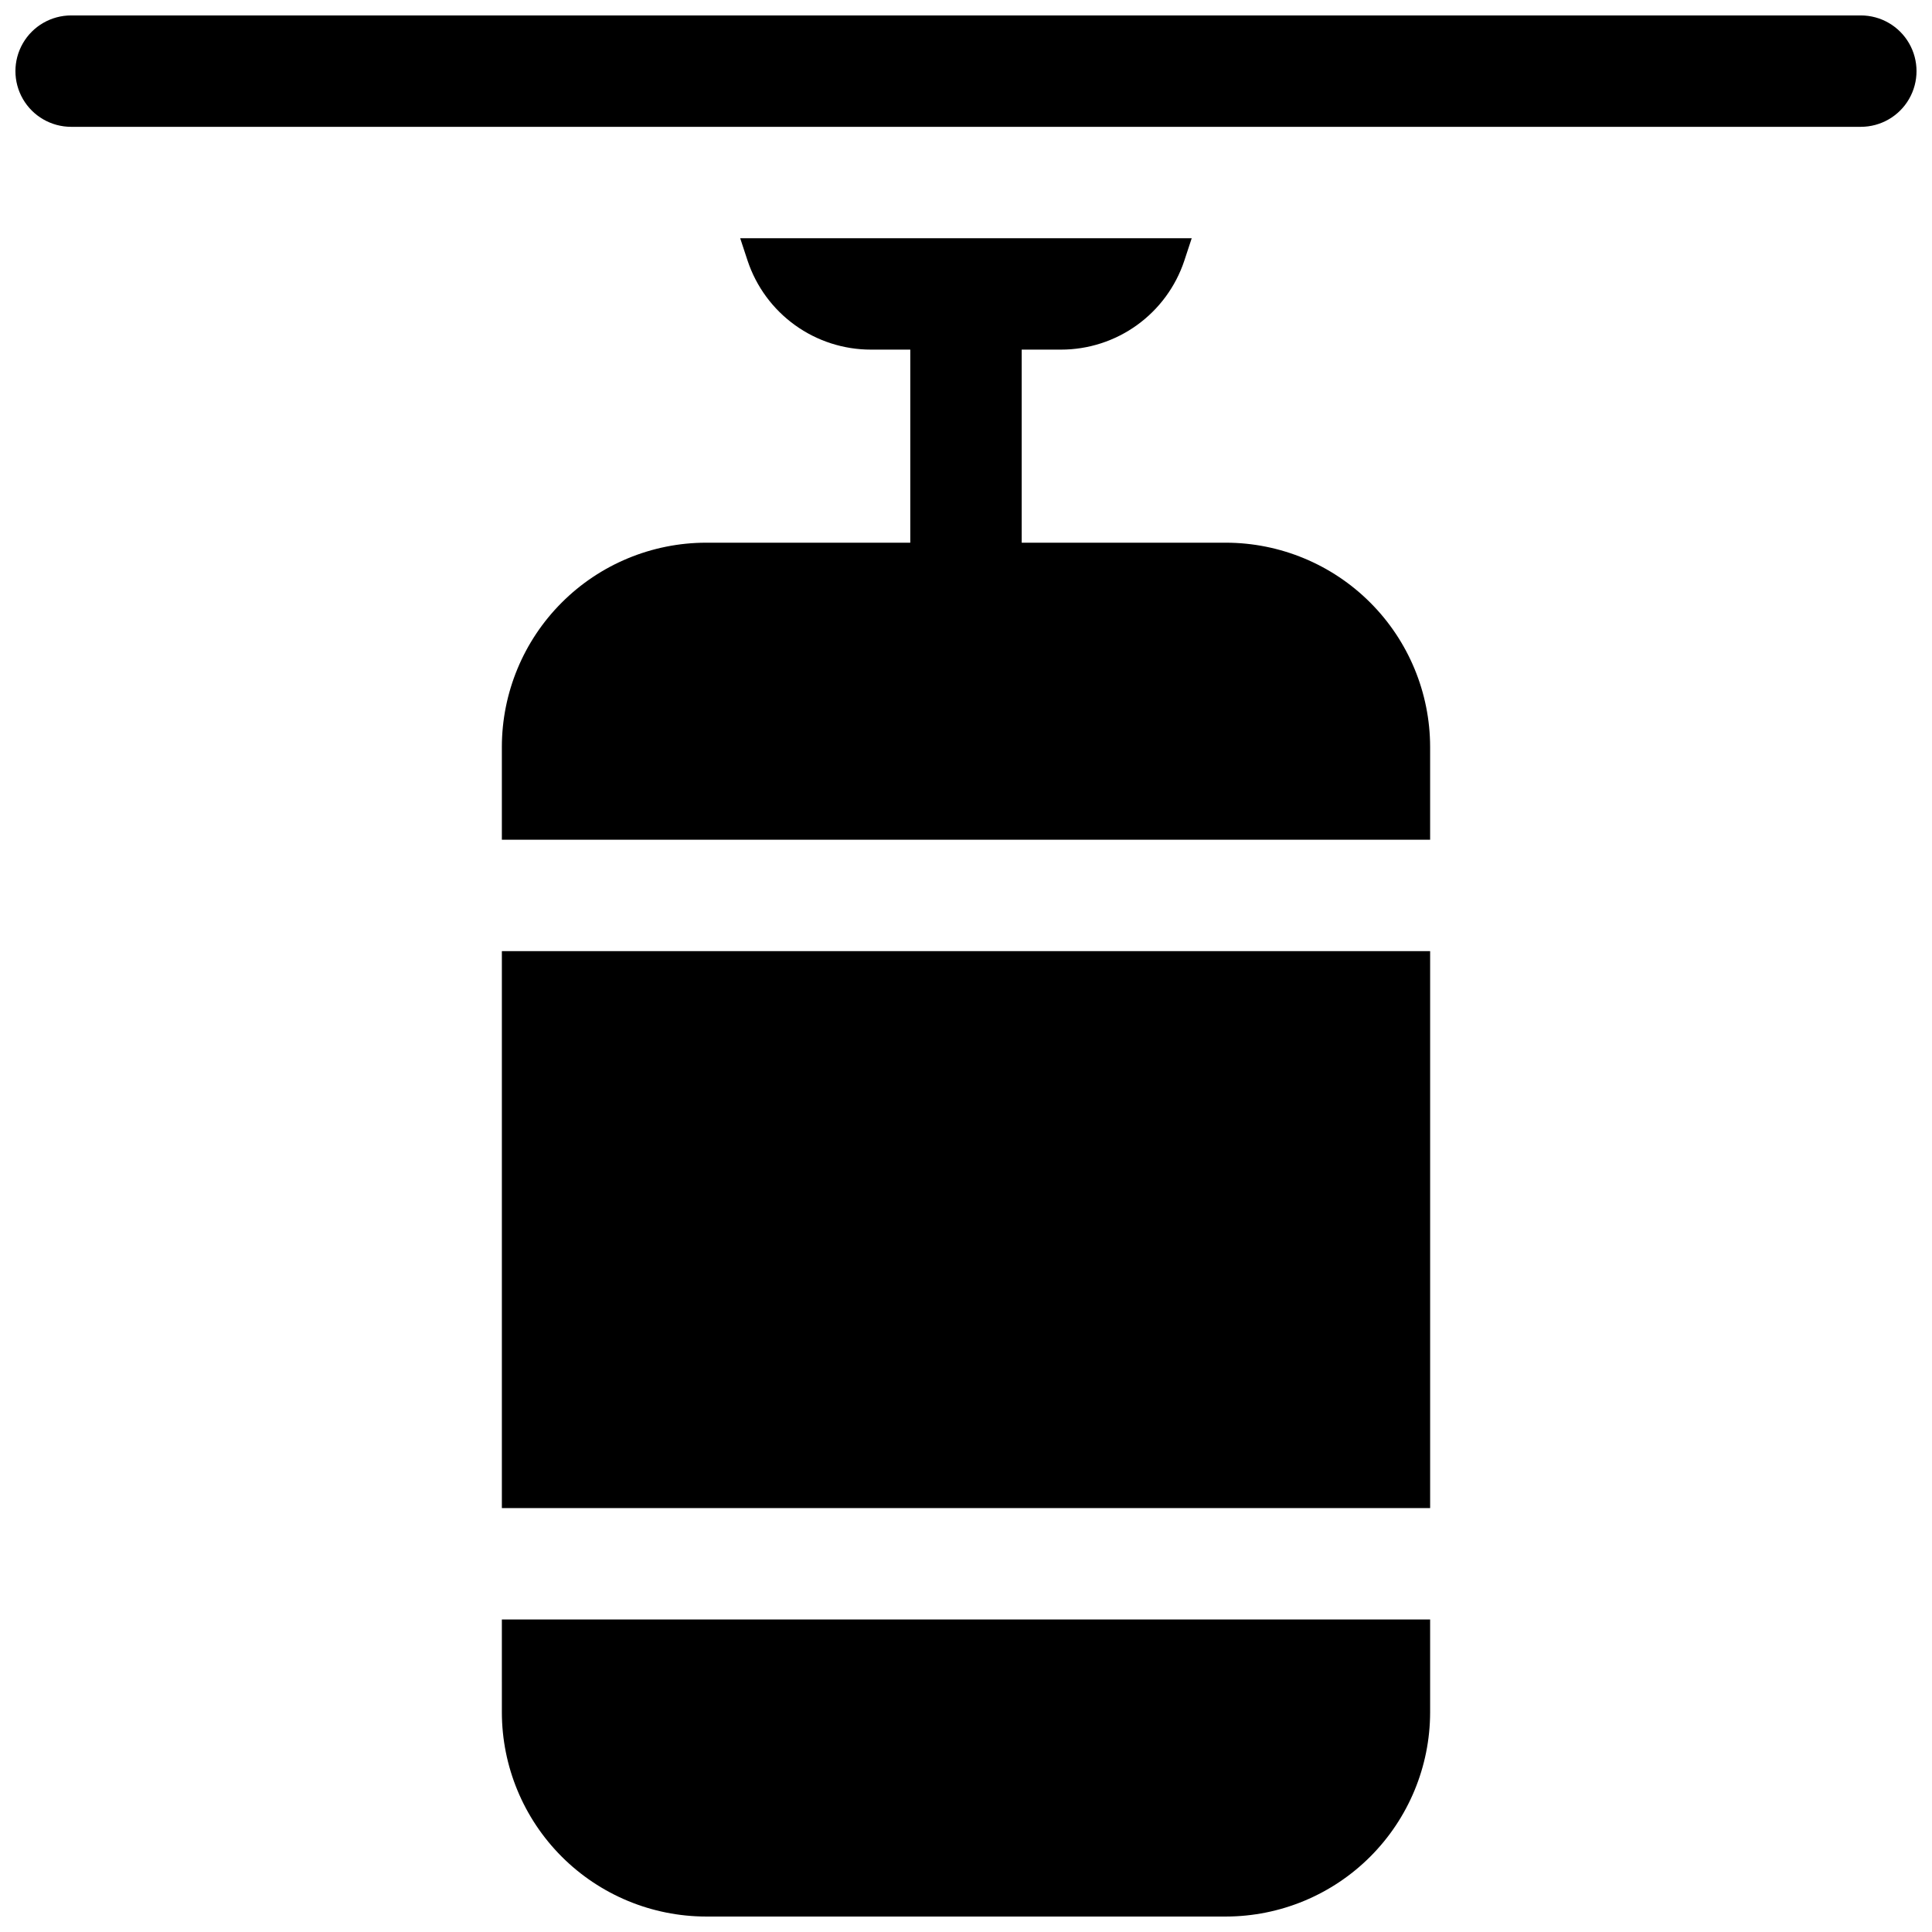
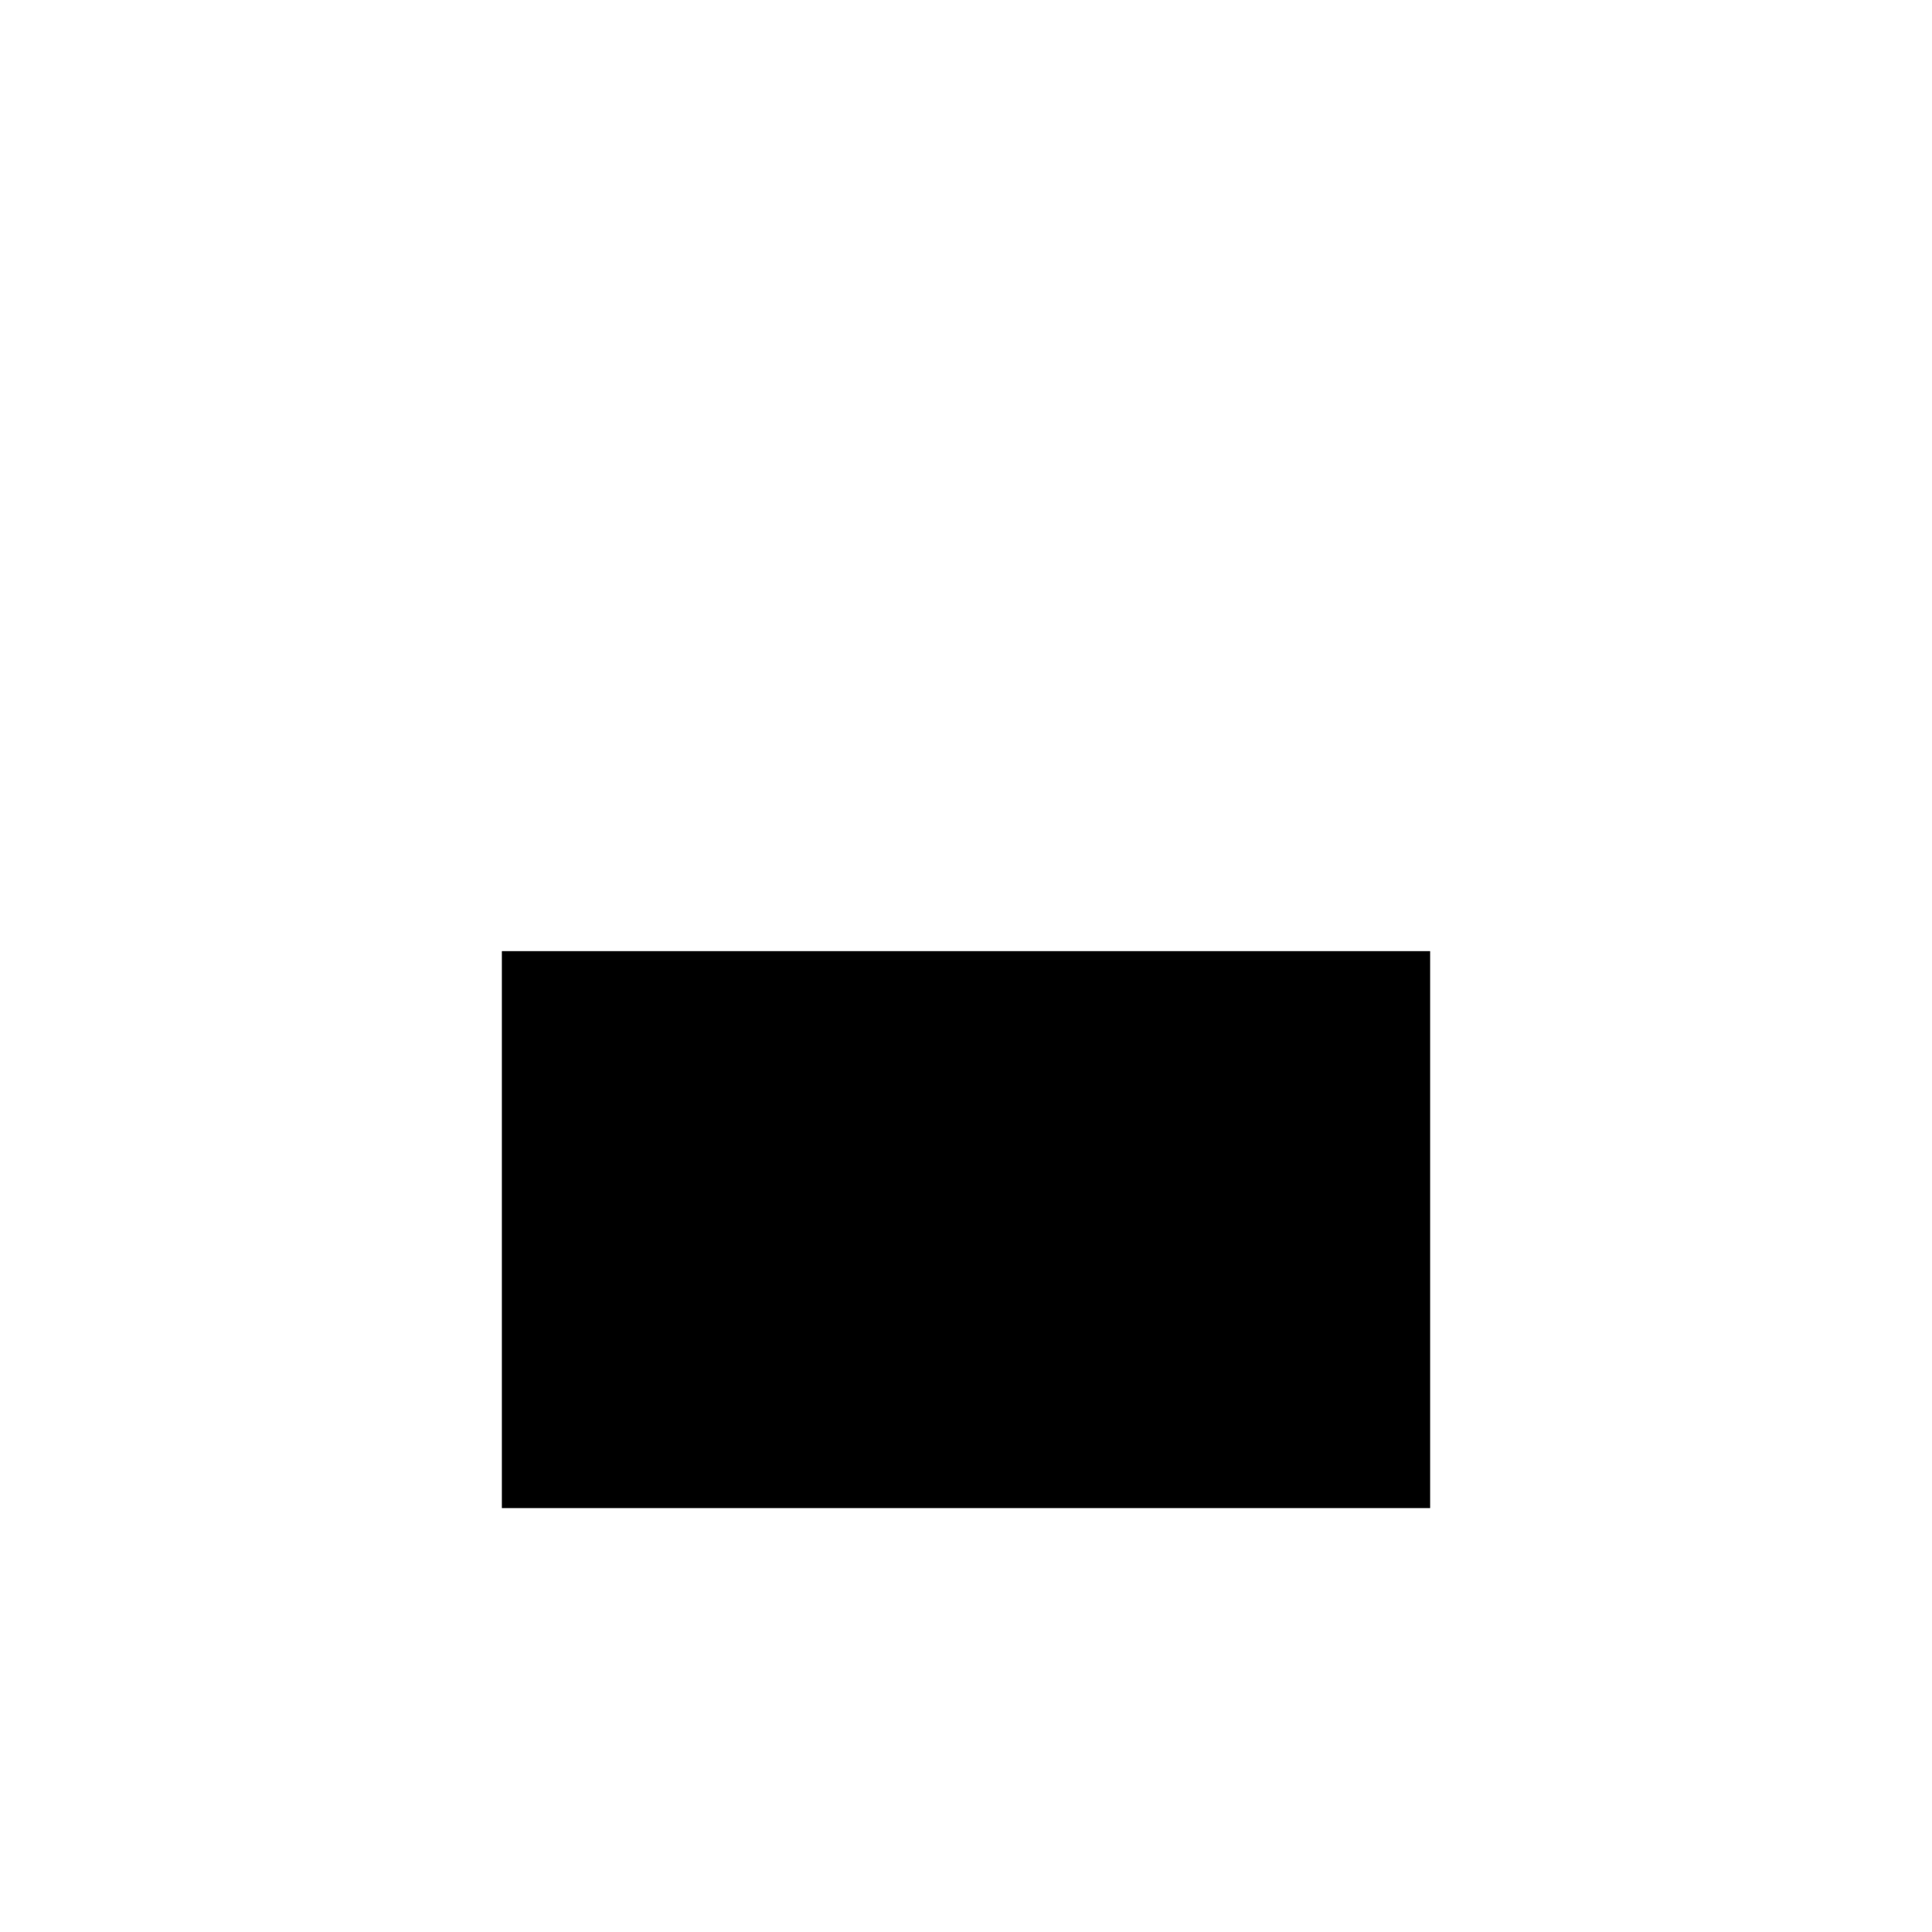
<svg xmlns="http://www.w3.org/2000/svg" width="800px" height="800px" version="1.1" viewBox="144 144 512 512">
  <defs>
    <clipPath id="b">
-       <path d="m148.09 148.09h503.81v29.906h-503.81z" />
-     </clipPath>
+       </clipPath>
    <clipPath id="a">
      <path d="m277 573h246v78.902h-246z" />
    </clipPath>
  </defs>
  <g clip-path="url(#b)">
-     <path d="m637.14 148.09h-474.29c-5.273 0-10.148 2.812-12.785 7.379-2.637 4.566-2.637 10.195 0 14.762 2.637 4.566 7.512 7.379 12.785 7.379h474.29c5.273 0 10.145-2.812 12.781-7.379s2.637-10.195 0-14.762-7.508-7.379-12.781-7.379z" />
-   </g>
+     </g>
  <path d="m277 396.06h246v147.6h-246z" />
  <g clip-path="url(#a)">
-     <path d="m277 597.78c0.016 14.352 5.723 28.105 15.867 38.254 10.145 10.145 23.902 15.852 38.25 15.867h137.76c14.348-0.016 28.105-5.723 38.25-15.867 10.148-10.148 15.855-23.902 15.871-38.254v-24.598h-246z" />
-   </g>
-   <path d="m468.88 287.82h-54.121v-51.168h10.41c7.231 0.004 14.277-2.269 20.141-6.496 5.867-4.227 10.254-10.191 12.539-17.051l1.969-5.973h-119.66l1.969 5.973c2.289 6.863 6.676 12.828 12.547 17.055 5.867 4.227 12.918 6.5 20.152 6.492h10.41v51.168h-54.121c-14.348 0.016-28.105 5.723-38.25 15.871-10.145 10.145-15.852 23.902-15.867 38.25v24.602h246v-24.602c-0.016-14.348-5.723-28.105-15.871-38.25-10.145-10.148-23.902-15.855-38.25-15.871z" />
+     </g>
</svg>